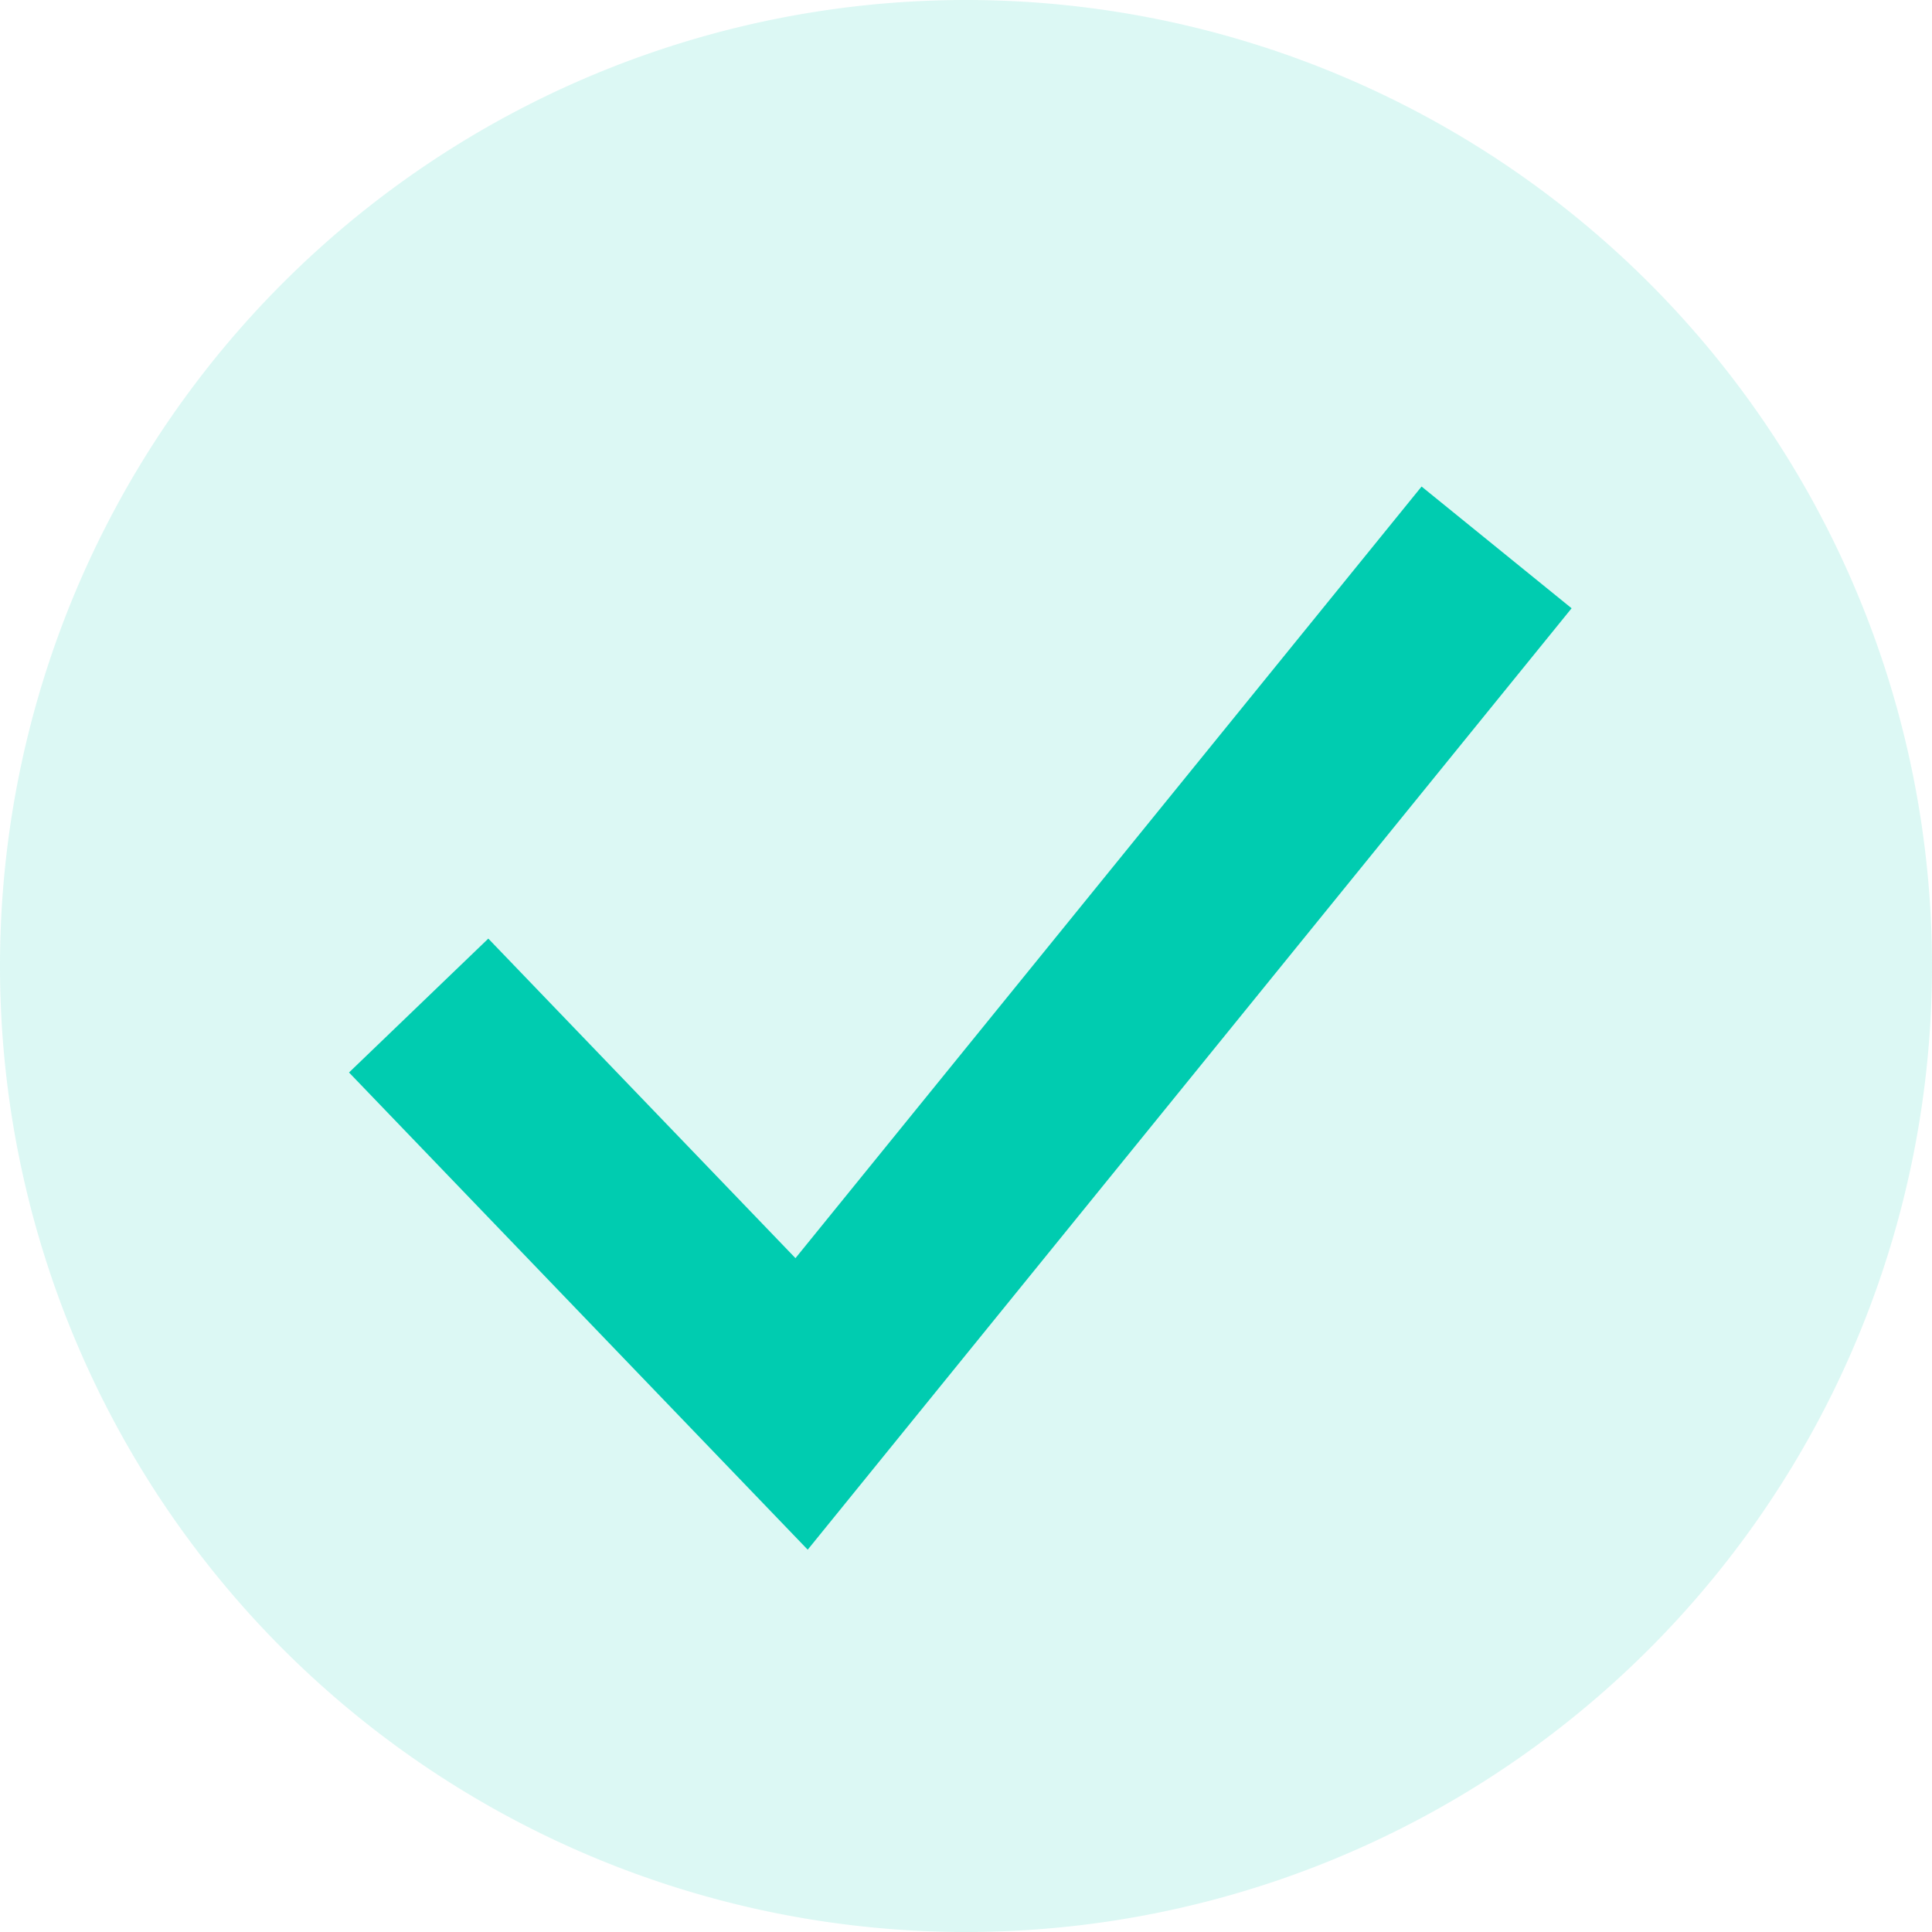
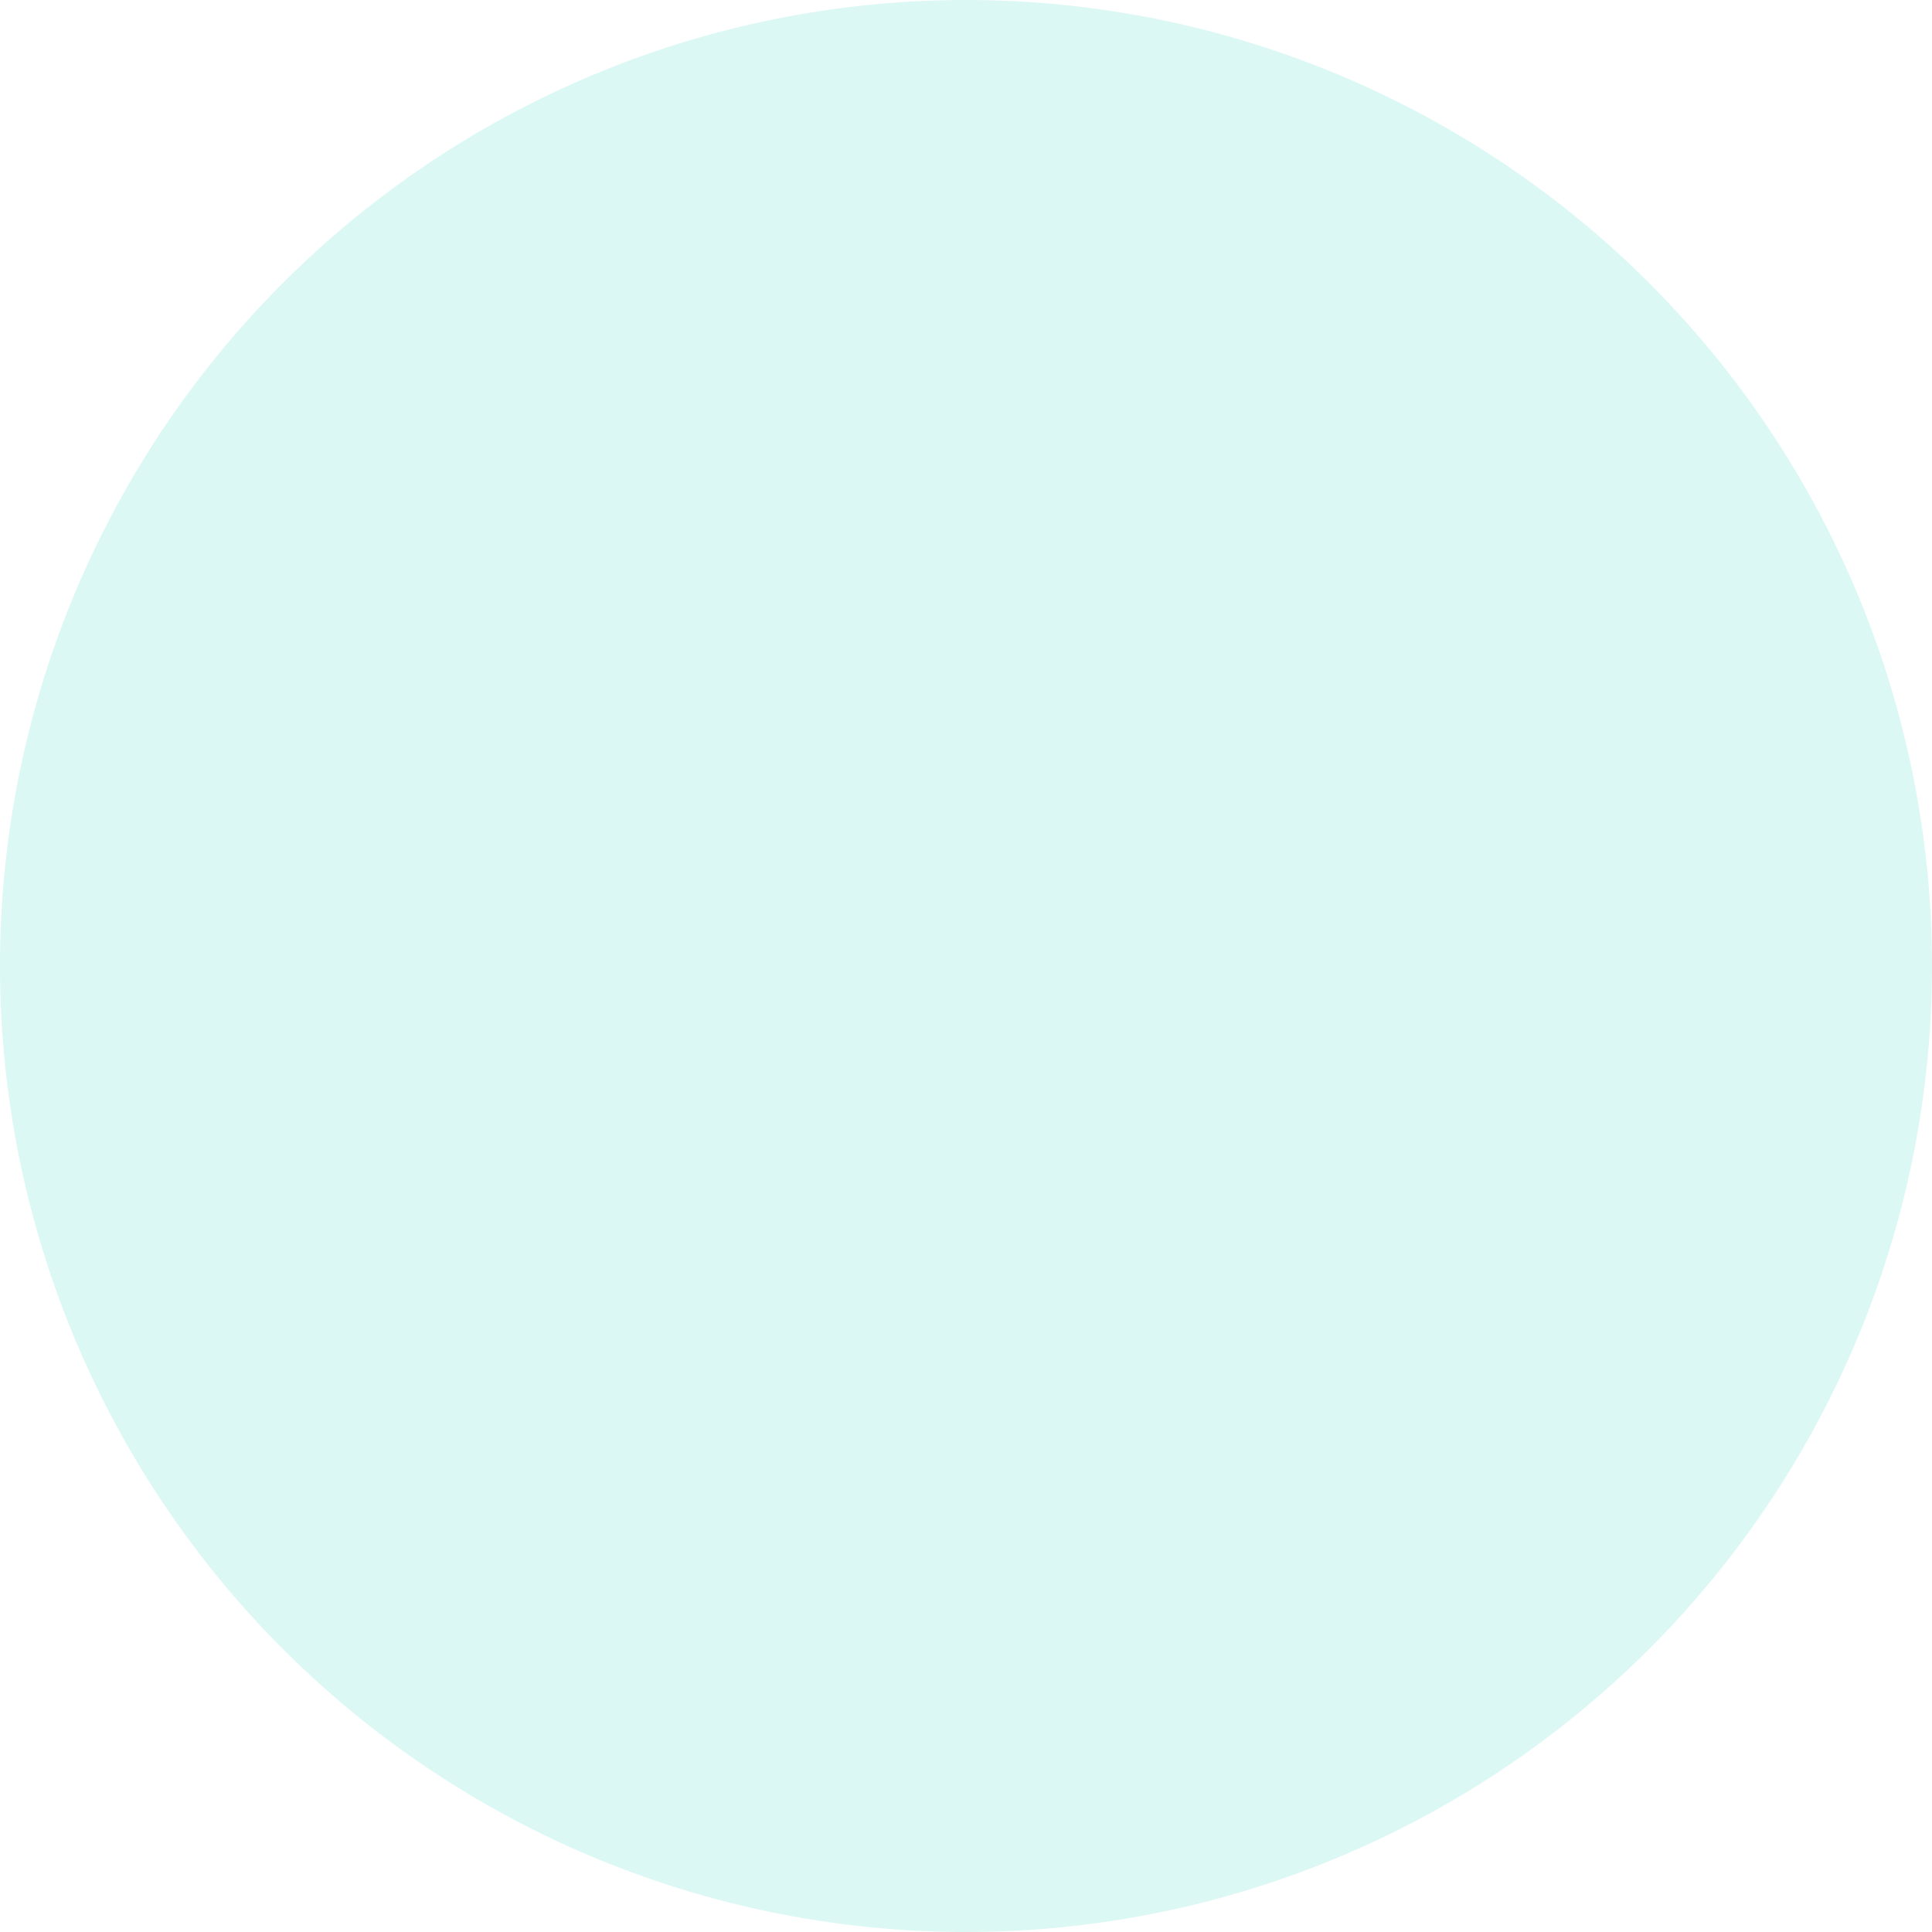
<svg xmlns="http://www.w3.org/2000/svg" viewBox="0 0 30 30" class="design-iconfont">
  <path fill="#00ccb0" opacity=".14" d="M15 0A15 15 0 1 0 15 30A15 15 0 1 0 15 0Z" />
-   <path d="M1124.849,2045.358l5.946,6.186,10.792-13.3" transform="translate(-1118.348 -2029.744)" fill="none" stroke="#00ccb0" stroke-width="3" />
</svg>